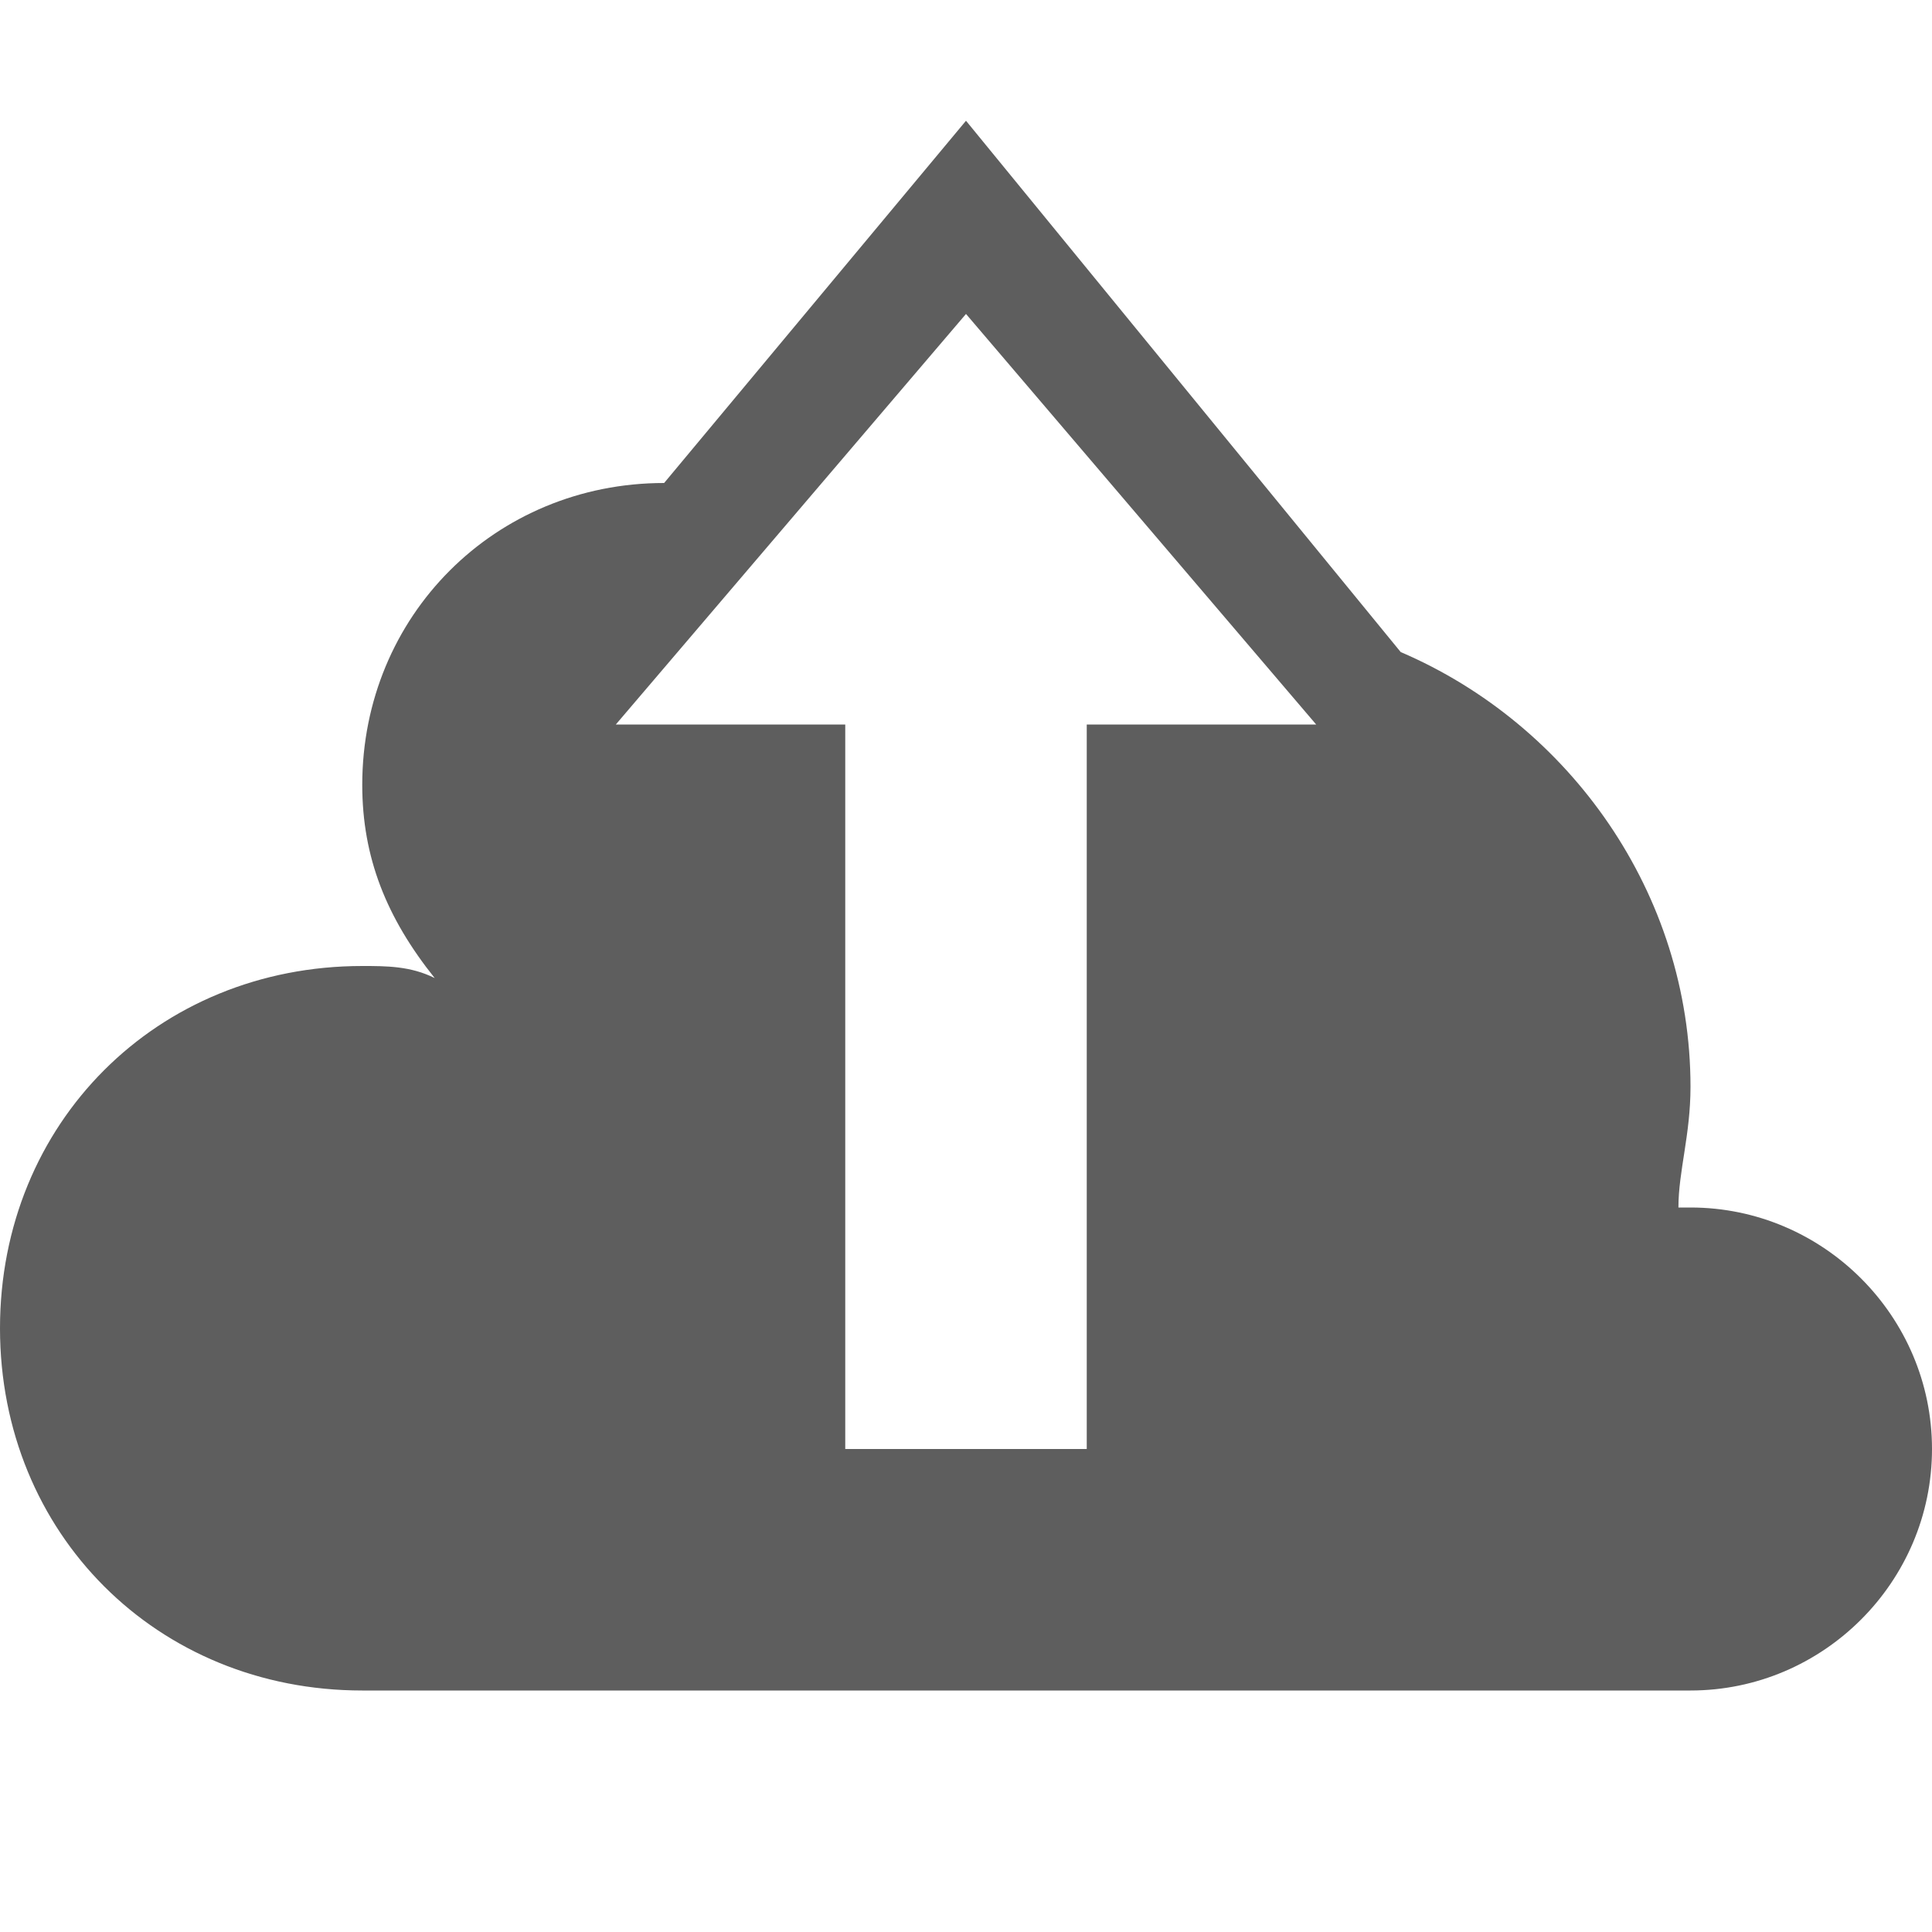
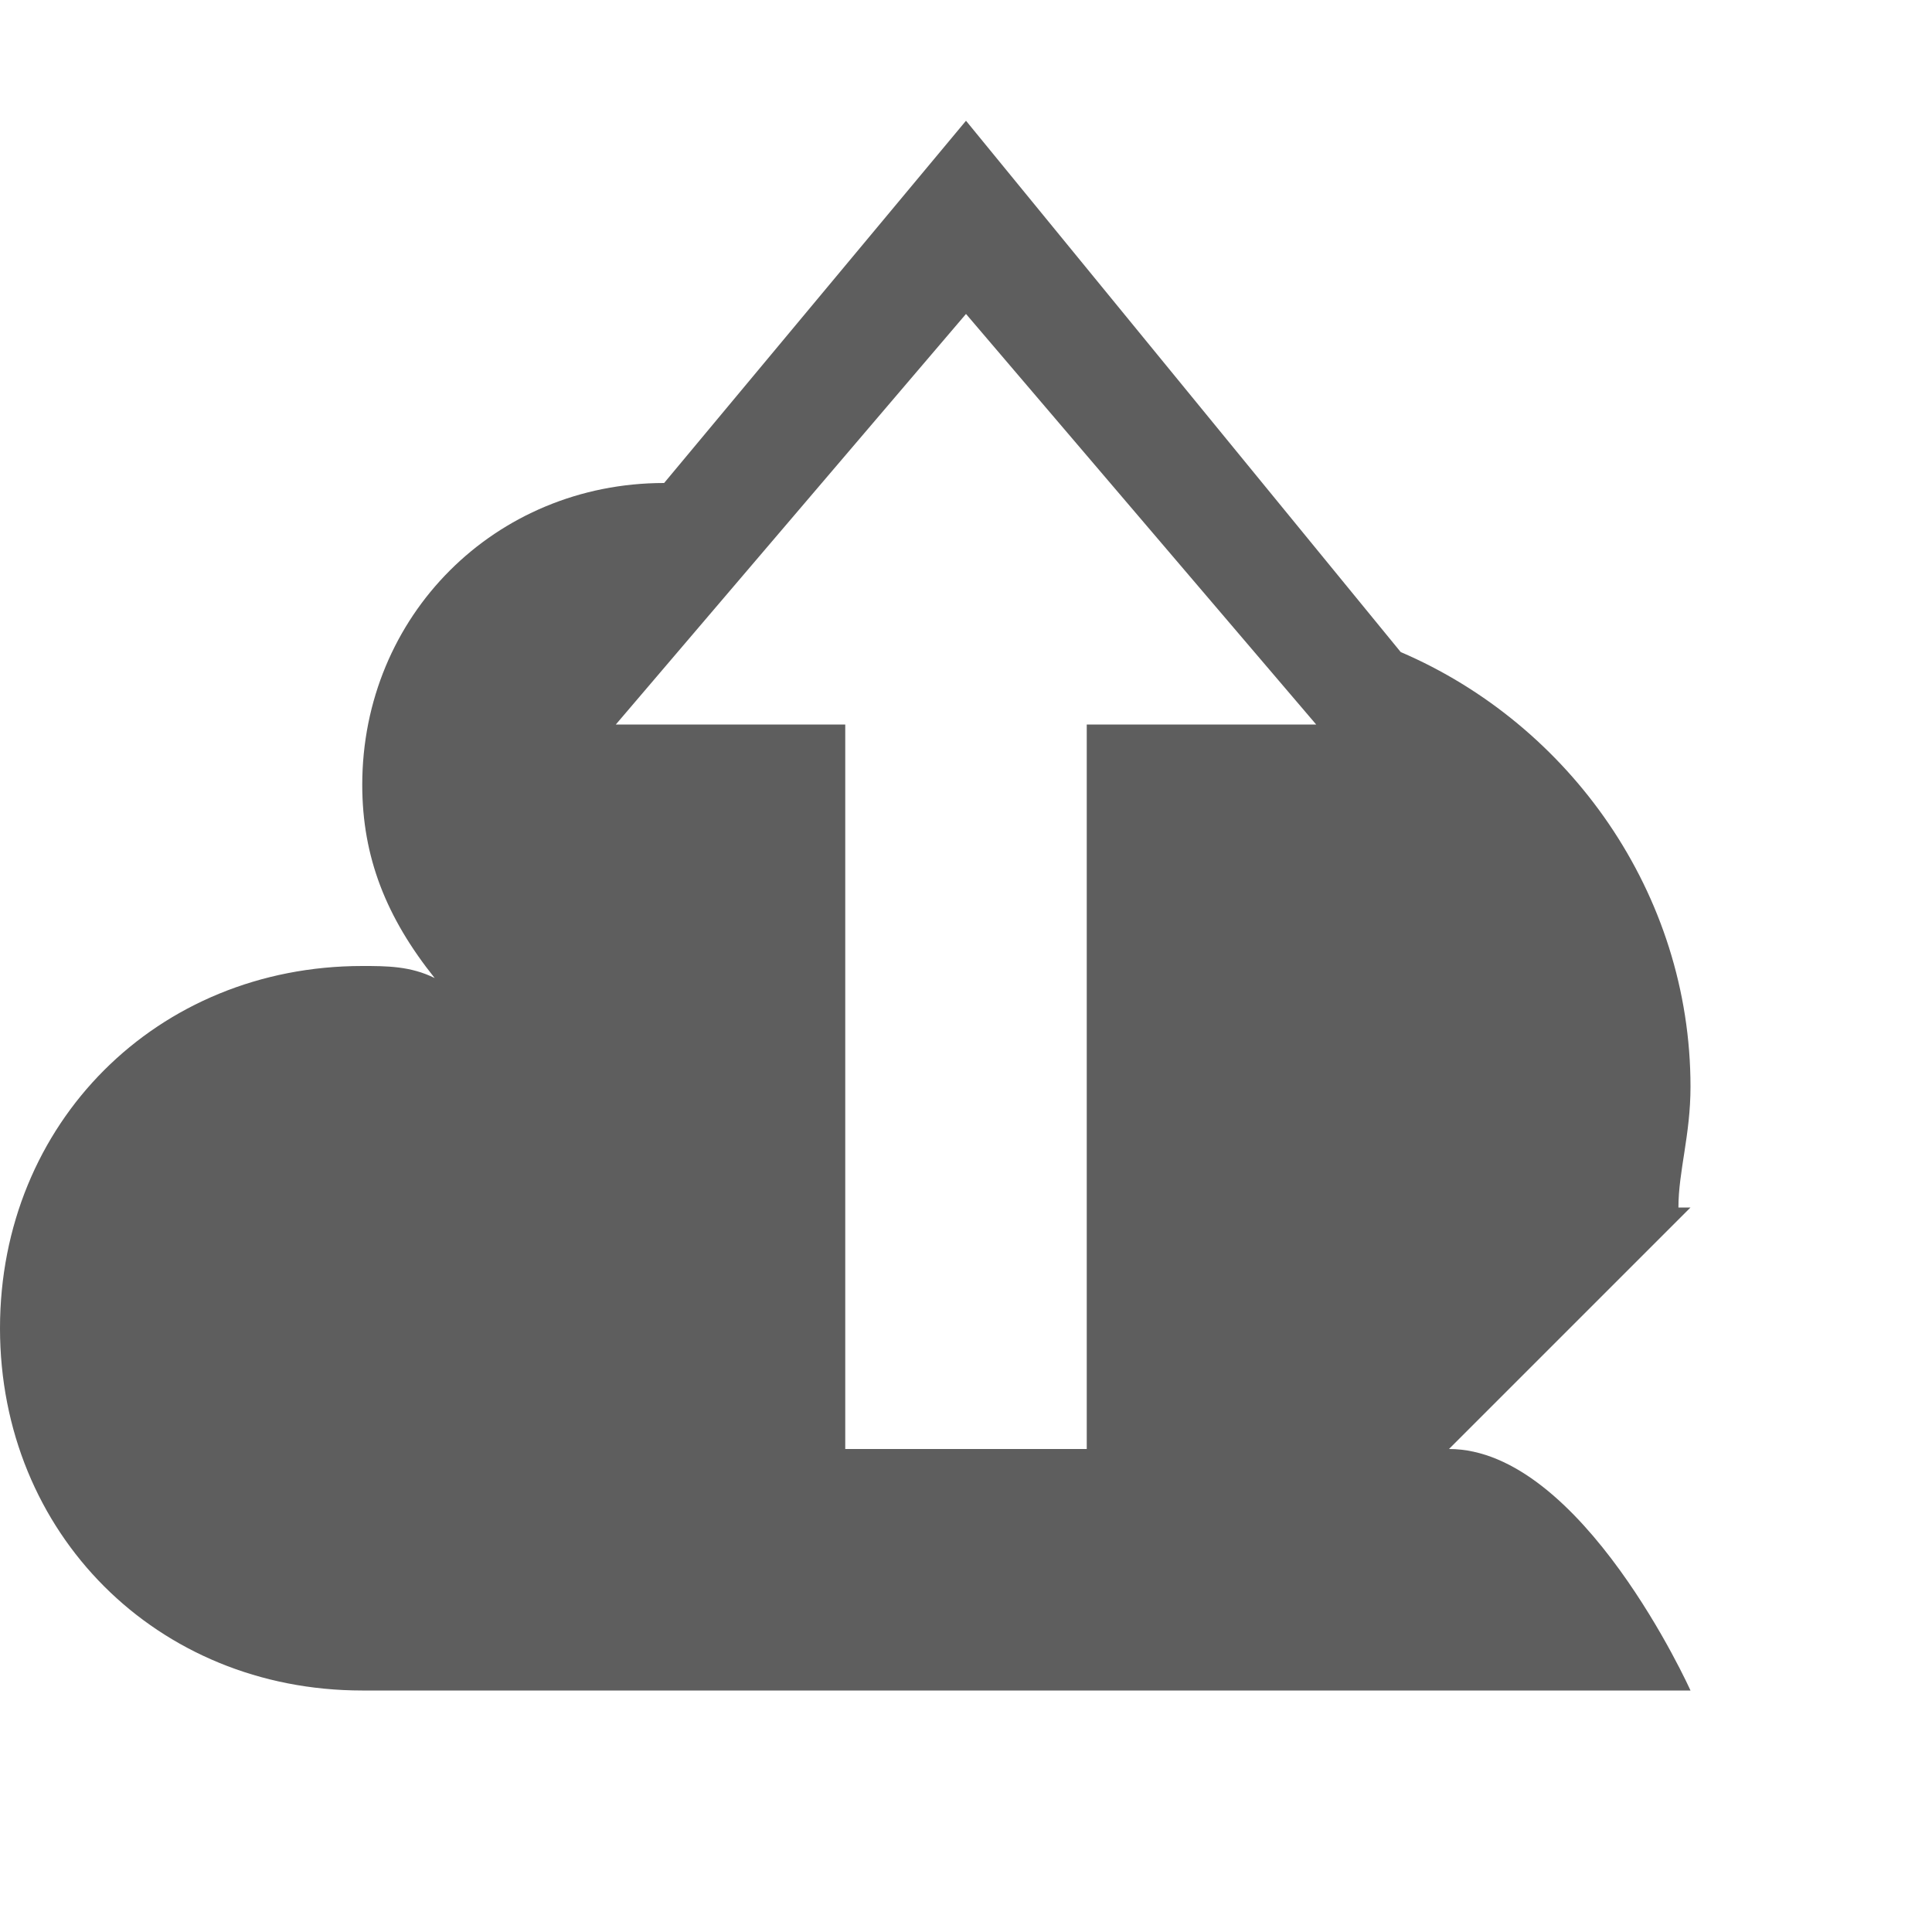
<svg xmlns="http://www.w3.org/2000/svg" version="1.1" width="16" height="16" viewBox="0 0 16 16">
-   <path fill="#5E5E5E" d="M14 10c0 0-0.1 0-0.1 0 0-0.3 0.1-0.6 0.1-1 0-1.6-1-3-2.4-3.6l-3.6-4.4-2.5 3c-1.4 0-2.5 1.1-2.5 2.5 0 0.6 0.2 1.1 0.6 1.6-0.2-0.1-0.4-0.1-0.6-0.1-1.7 0-3 1.3-3 3s1.3 3 3 3h11c1.1 0 2-0.9 2-2s-0.9-2-2-2zM9 6v6h-2v-6h-1.9l2.9-3.4 2.9 3.4h-1.9z" />
+   <path fill="#5E5E5E" d="M14 10c0 0-0.1 0-0.1 0 0-0.3 0.1-0.6 0.1-1 0-1.6-1-3-2.4-3.6l-3.6-4.4-2.5 3c-1.4 0-2.5 1.1-2.5 2.5 0 0.6 0.2 1.1 0.6 1.6-0.2-0.1-0.4-0.1-0.6-0.1-1.7 0-3 1.3-3 3s1.3 3 3 3h11s-0.9-2-2-2zM9 6v6h-2v-6h-1.9l2.9-3.4 2.9 3.4h-1.9z" />
</svg>